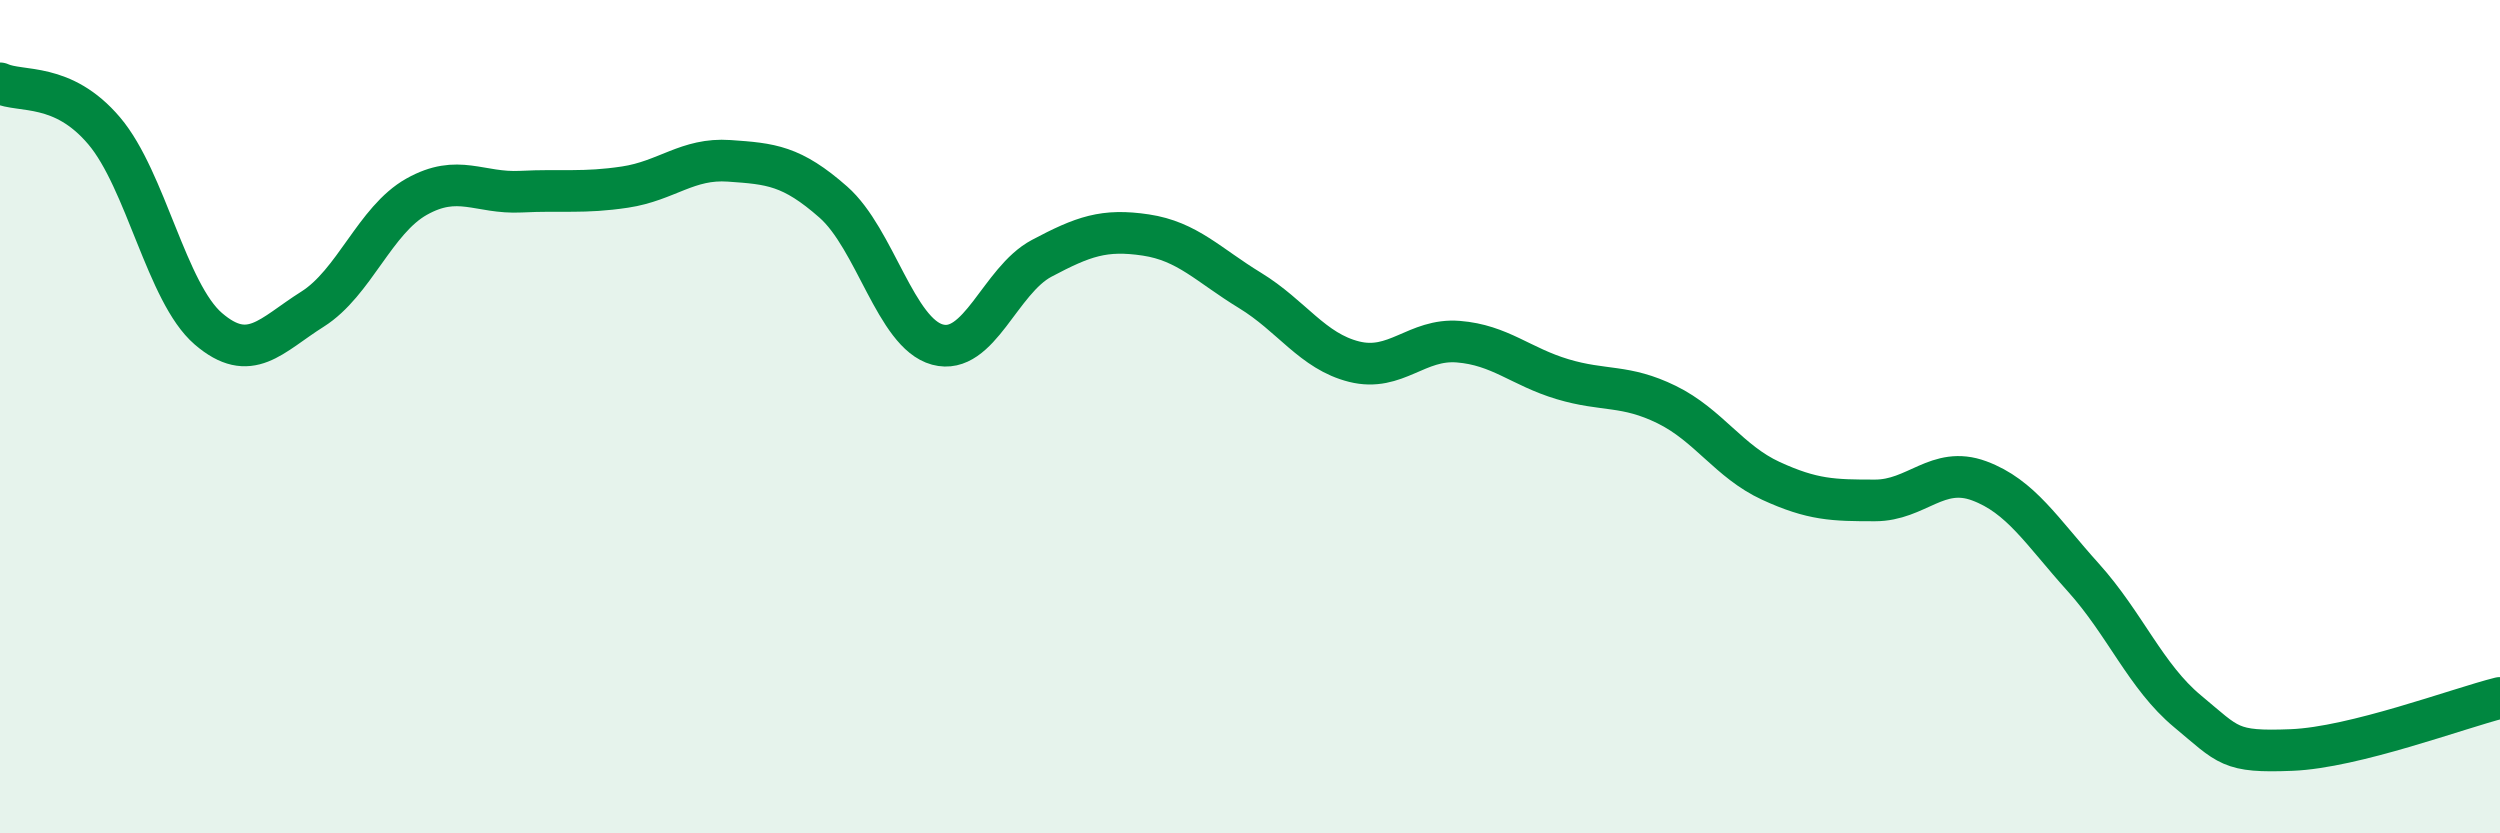
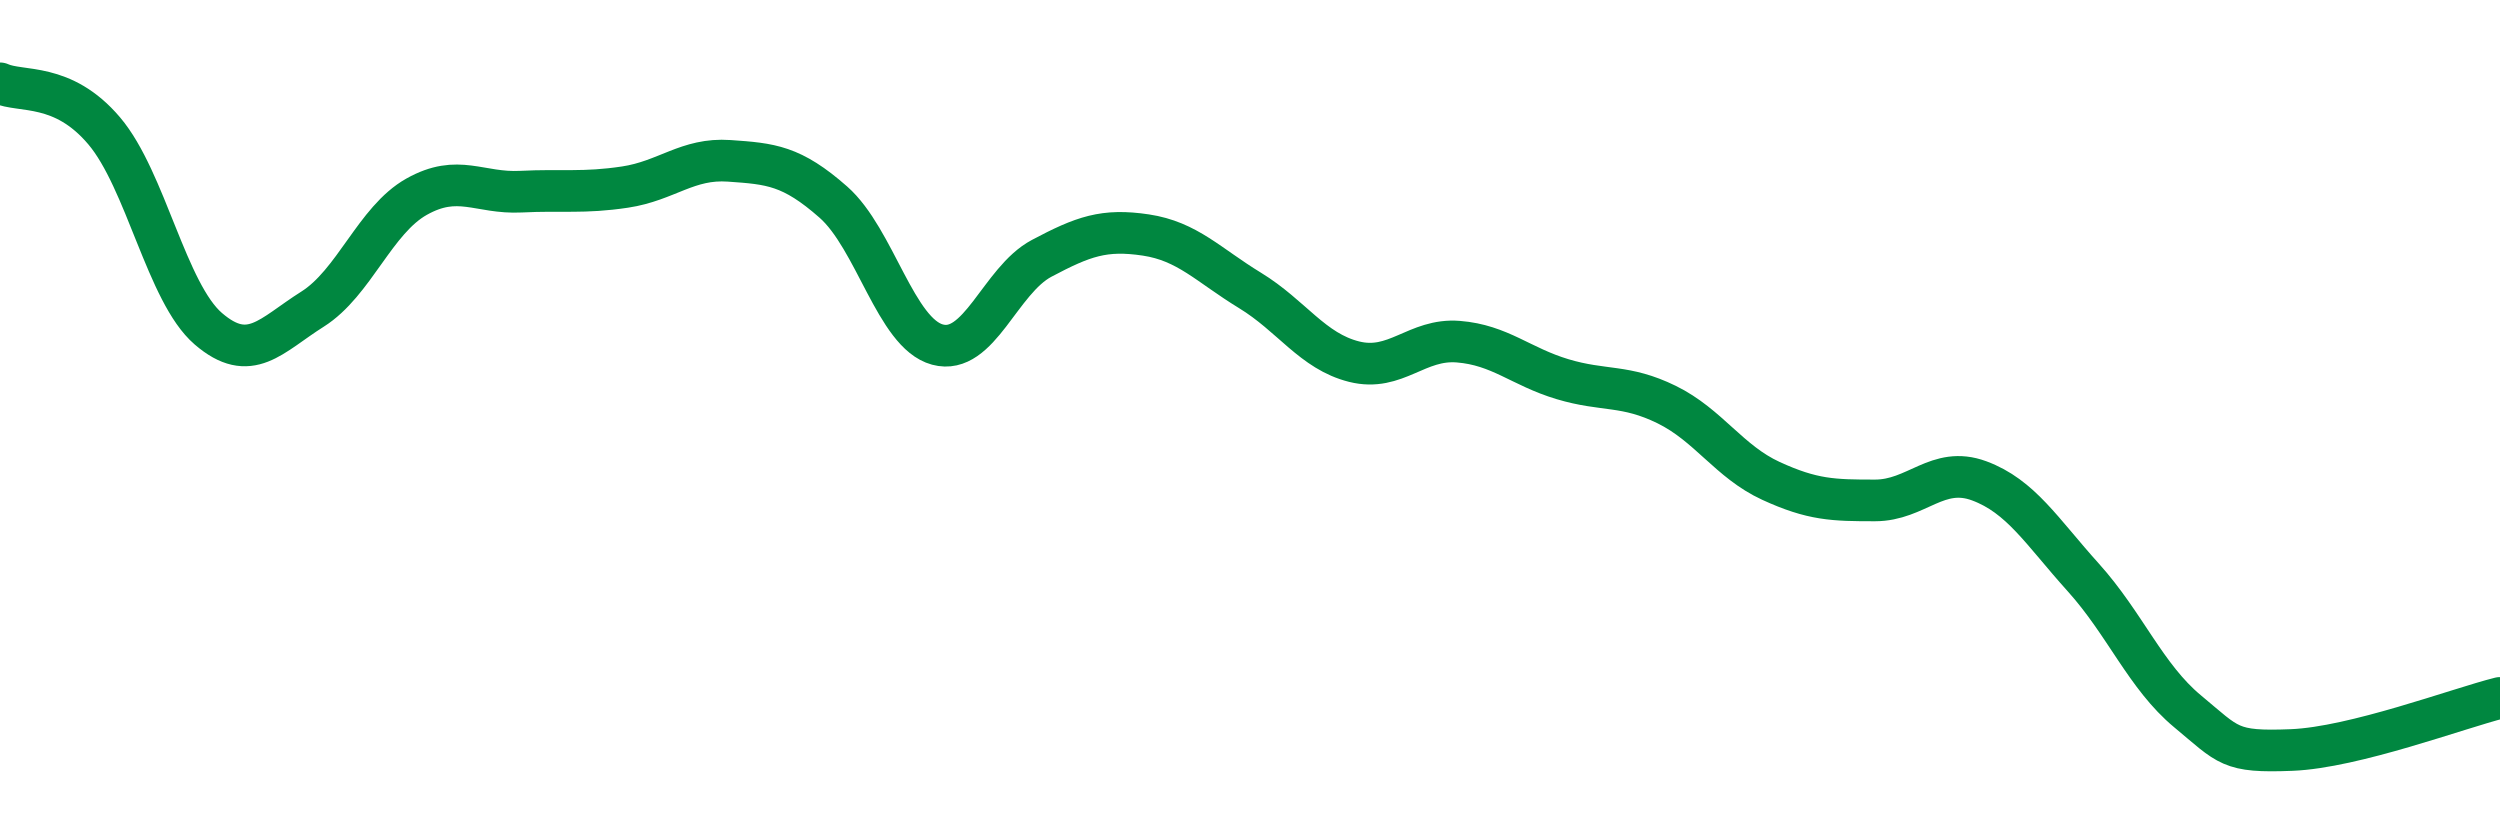
<svg xmlns="http://www.w3.org/2000/svg" width="60" height="20" viewBox="0 0 60 20">
-   <path d="M 0,2 C 0.5,2.23 1.5,1.96 2.5,3.14 C 3.5,4.32 4,7.03 5,7.89 C 6,8.75 6.5,8.05 7.5,7.42 C 8.5,6.79 9,5.28 10,4.72 C 11,4.16 11.5,4.65 12.5,4.6 C 13.5,4.55 14,4.64 15,4.49 C 16,4.34 16.5,3.79 17.5,3.86 C 18.5,3.93 19,3.97 20,4.85 C 21,5.73 21.5,8 22.5,8.27 C 23.5,8.54 24,6.73 25,6.2 C 26,5.67 26.5,5.49 27.5,5.64 C 28.5,5.79 29,6.36 30,6.97 C 31,7.58 31.5,8.43 32.5,8.68 C 33.5,8.93 34,8.12 35,8.2 C 36,8.28 36.5,8.8 37.5,9.1 C 38.5,9.4 39,9.22 40,9.71 C 41,10.2 41.5,11.08 42.5,11.54 C 43.5,12 44,12.01 45,12.01 C 46,12.01 46.5,11.17 47.5,11.54 C 48.5,11.91 49,12.75 50,13.86 C 51,14.97 51.5,16.24 52.5,17.07 C 53.5,17.9 53.5,18.06 55,18 C 56.5,17.94 59,17 60,16.75L60 20L0 20Z" fill="#008740" opacity="0.1" stroke-linecap="round" stroke-linejoin="round" />
  <path d="M 0,2 C 0.5,2.23 1.5,1.96 2.5,3.14 C 3.5,4.32 4,7.03 5,7.89 C 6,8.75 6.5,8.05 7.5,7.42 C 8.5,6.79 9,5.28 10,4.72 C 11,4.16 11.5,4.65 12.5,4.6 C 13.5,4.55 14,4.64 15,4.49 C 16,4.34 16.5,3.79 17.5,3.86 C 18.5,3.93 19,3.97 20,4.85 C 21,5.73 21.5,8 22.5,8.27 C 23.5,8.54 24,6.73 25,6.2 C 26,5.67 26.5,5.49 27.5,5.64 C 28.5,5.79 29,6.36 30,6.97 C 31,7.58 31.5,8.43 32.5,8.68 C 33.5,8.93 34,8.12 35,8.2 C 36,8.28 36.5,8.8 37.5,9.1 C 38.5,9.4 39,9.22 40,9.71 C 41,10.2 41.5,11.08 42.5,11.54 C 43.5,12 44,12.01 45,12.01 C 46,12.01 46.5,11.17 47.5,11.54 C 48.5,11.91 49,12.75 50,13.86 C 51,14.97 51.5,16.24 52.5,17.07 C 53.5,17.9 53.5,18.06 55,18 C 56.5,17.94 59,17 60,16.75" stroke="#008740" stroke-width="1" fill="none" stroke-linecap="round" stroke-linejoin="round" />
</svg>